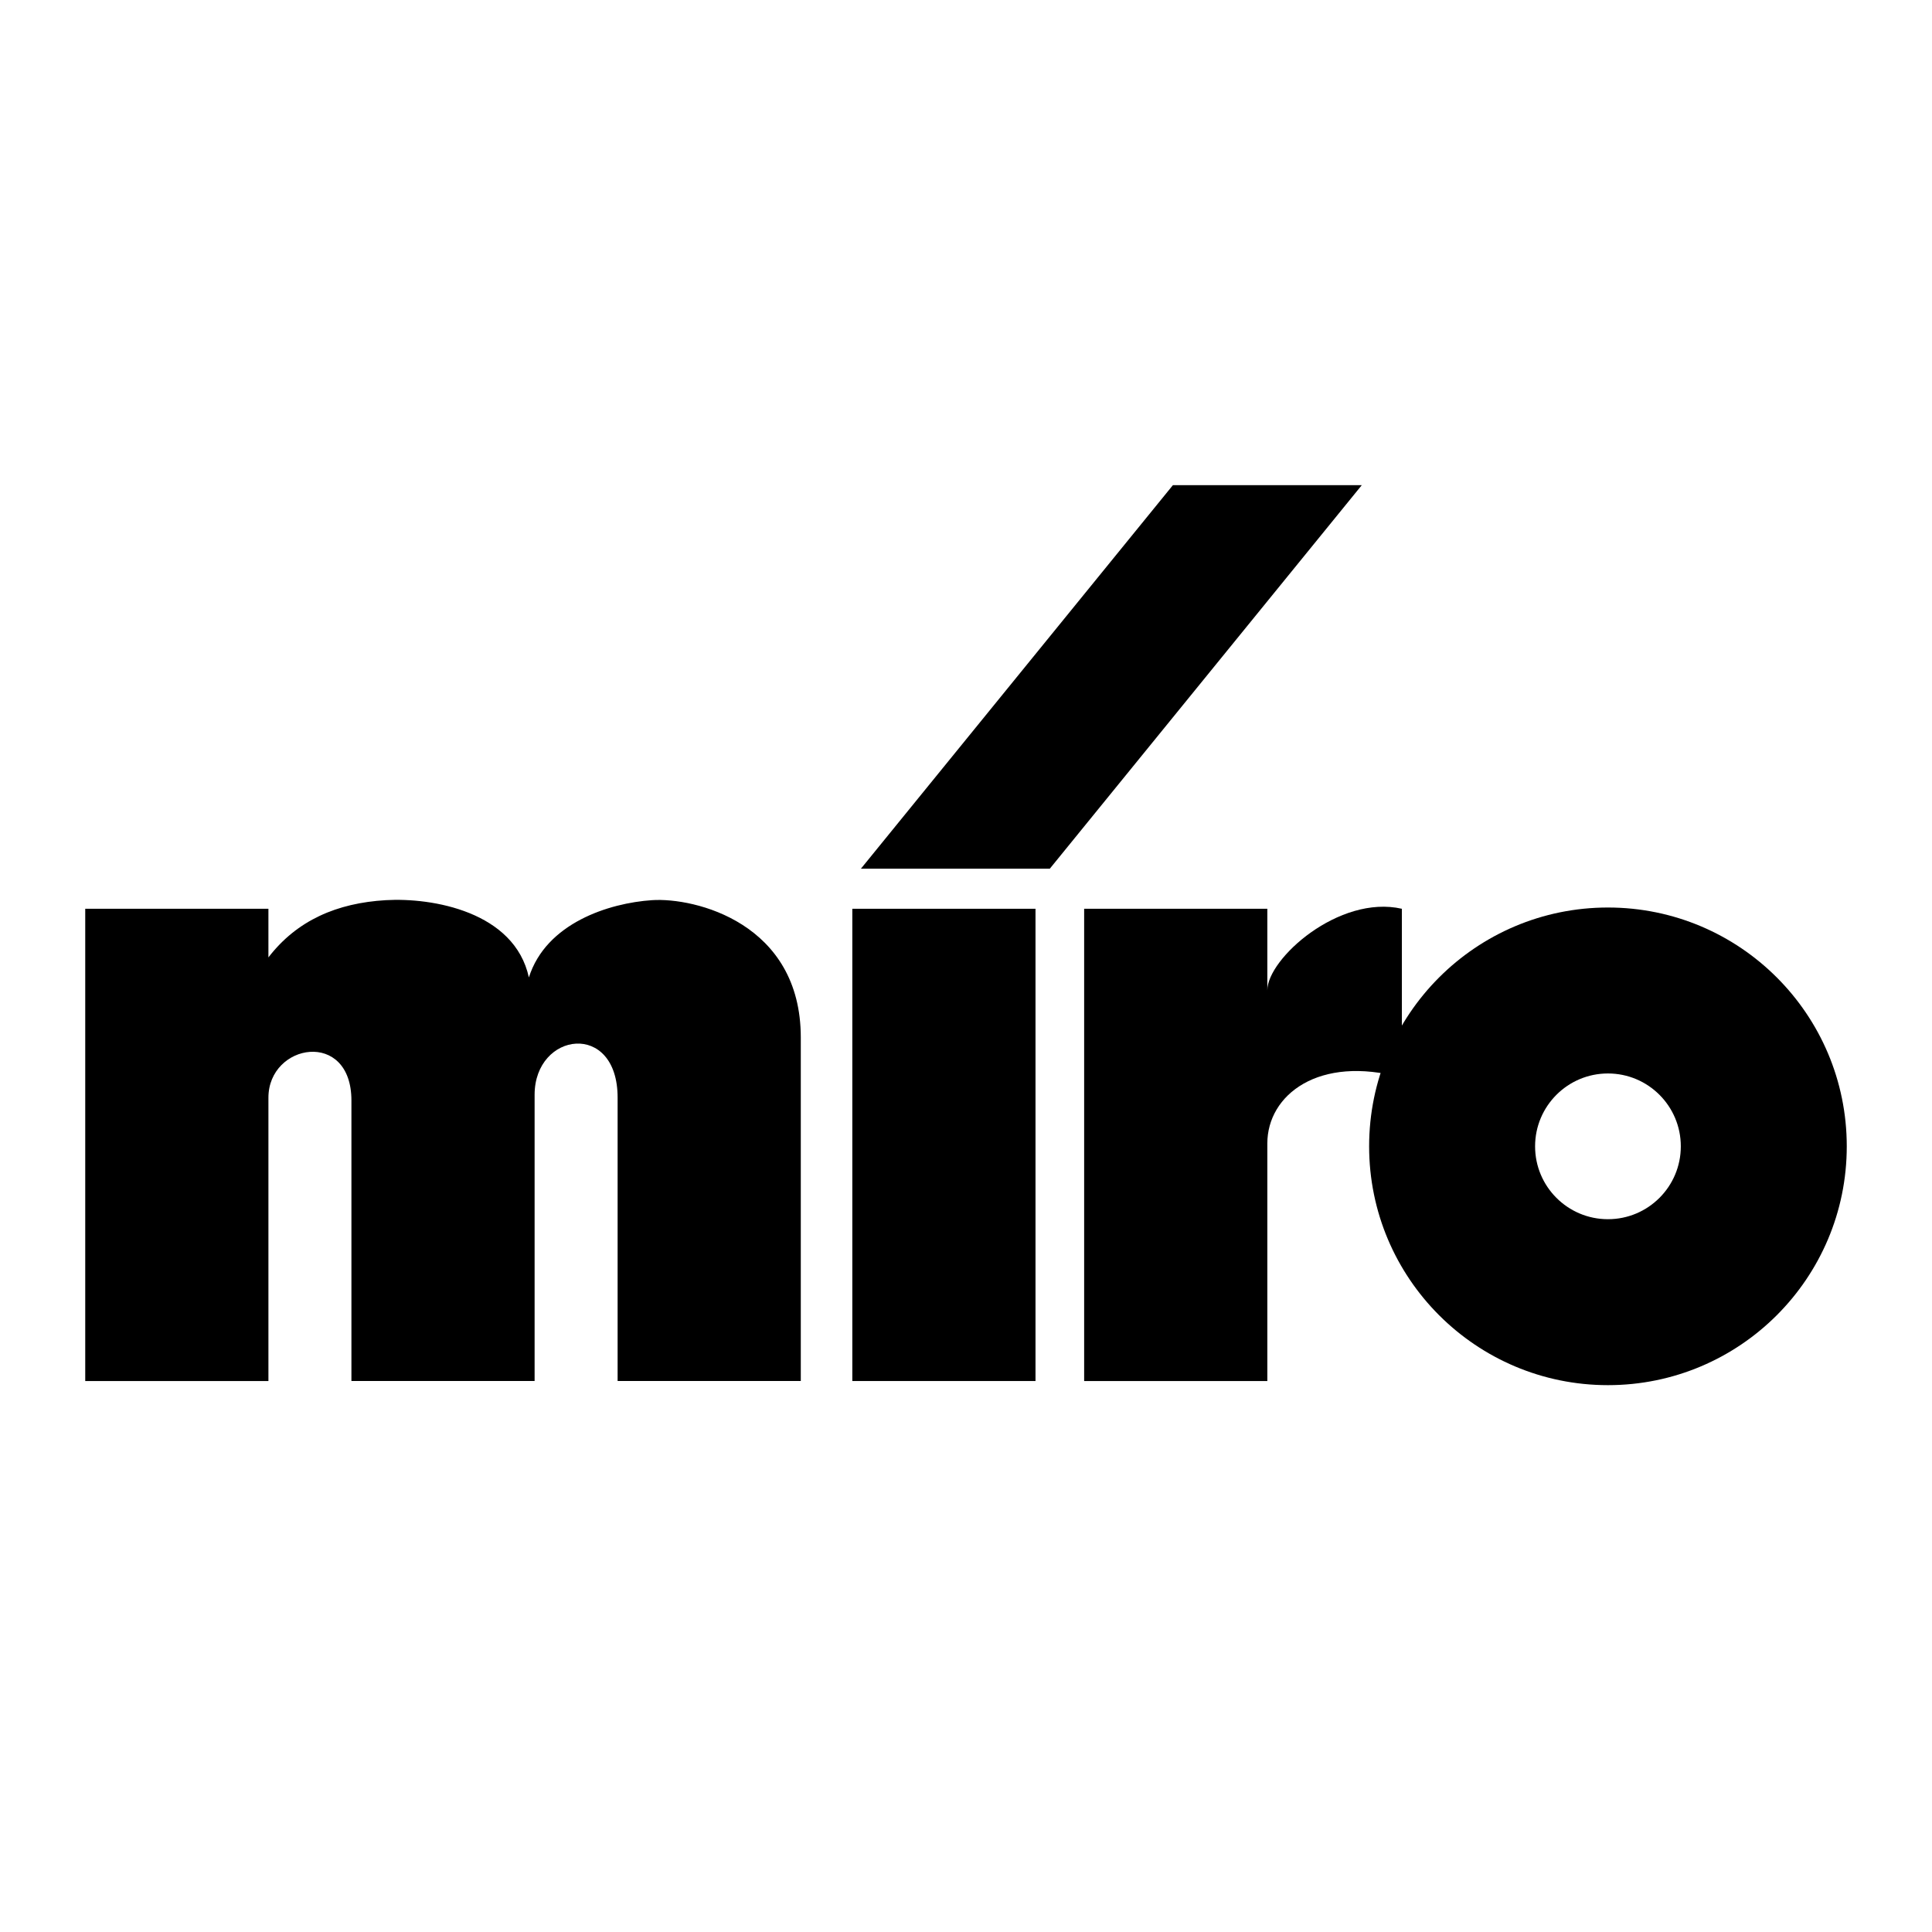
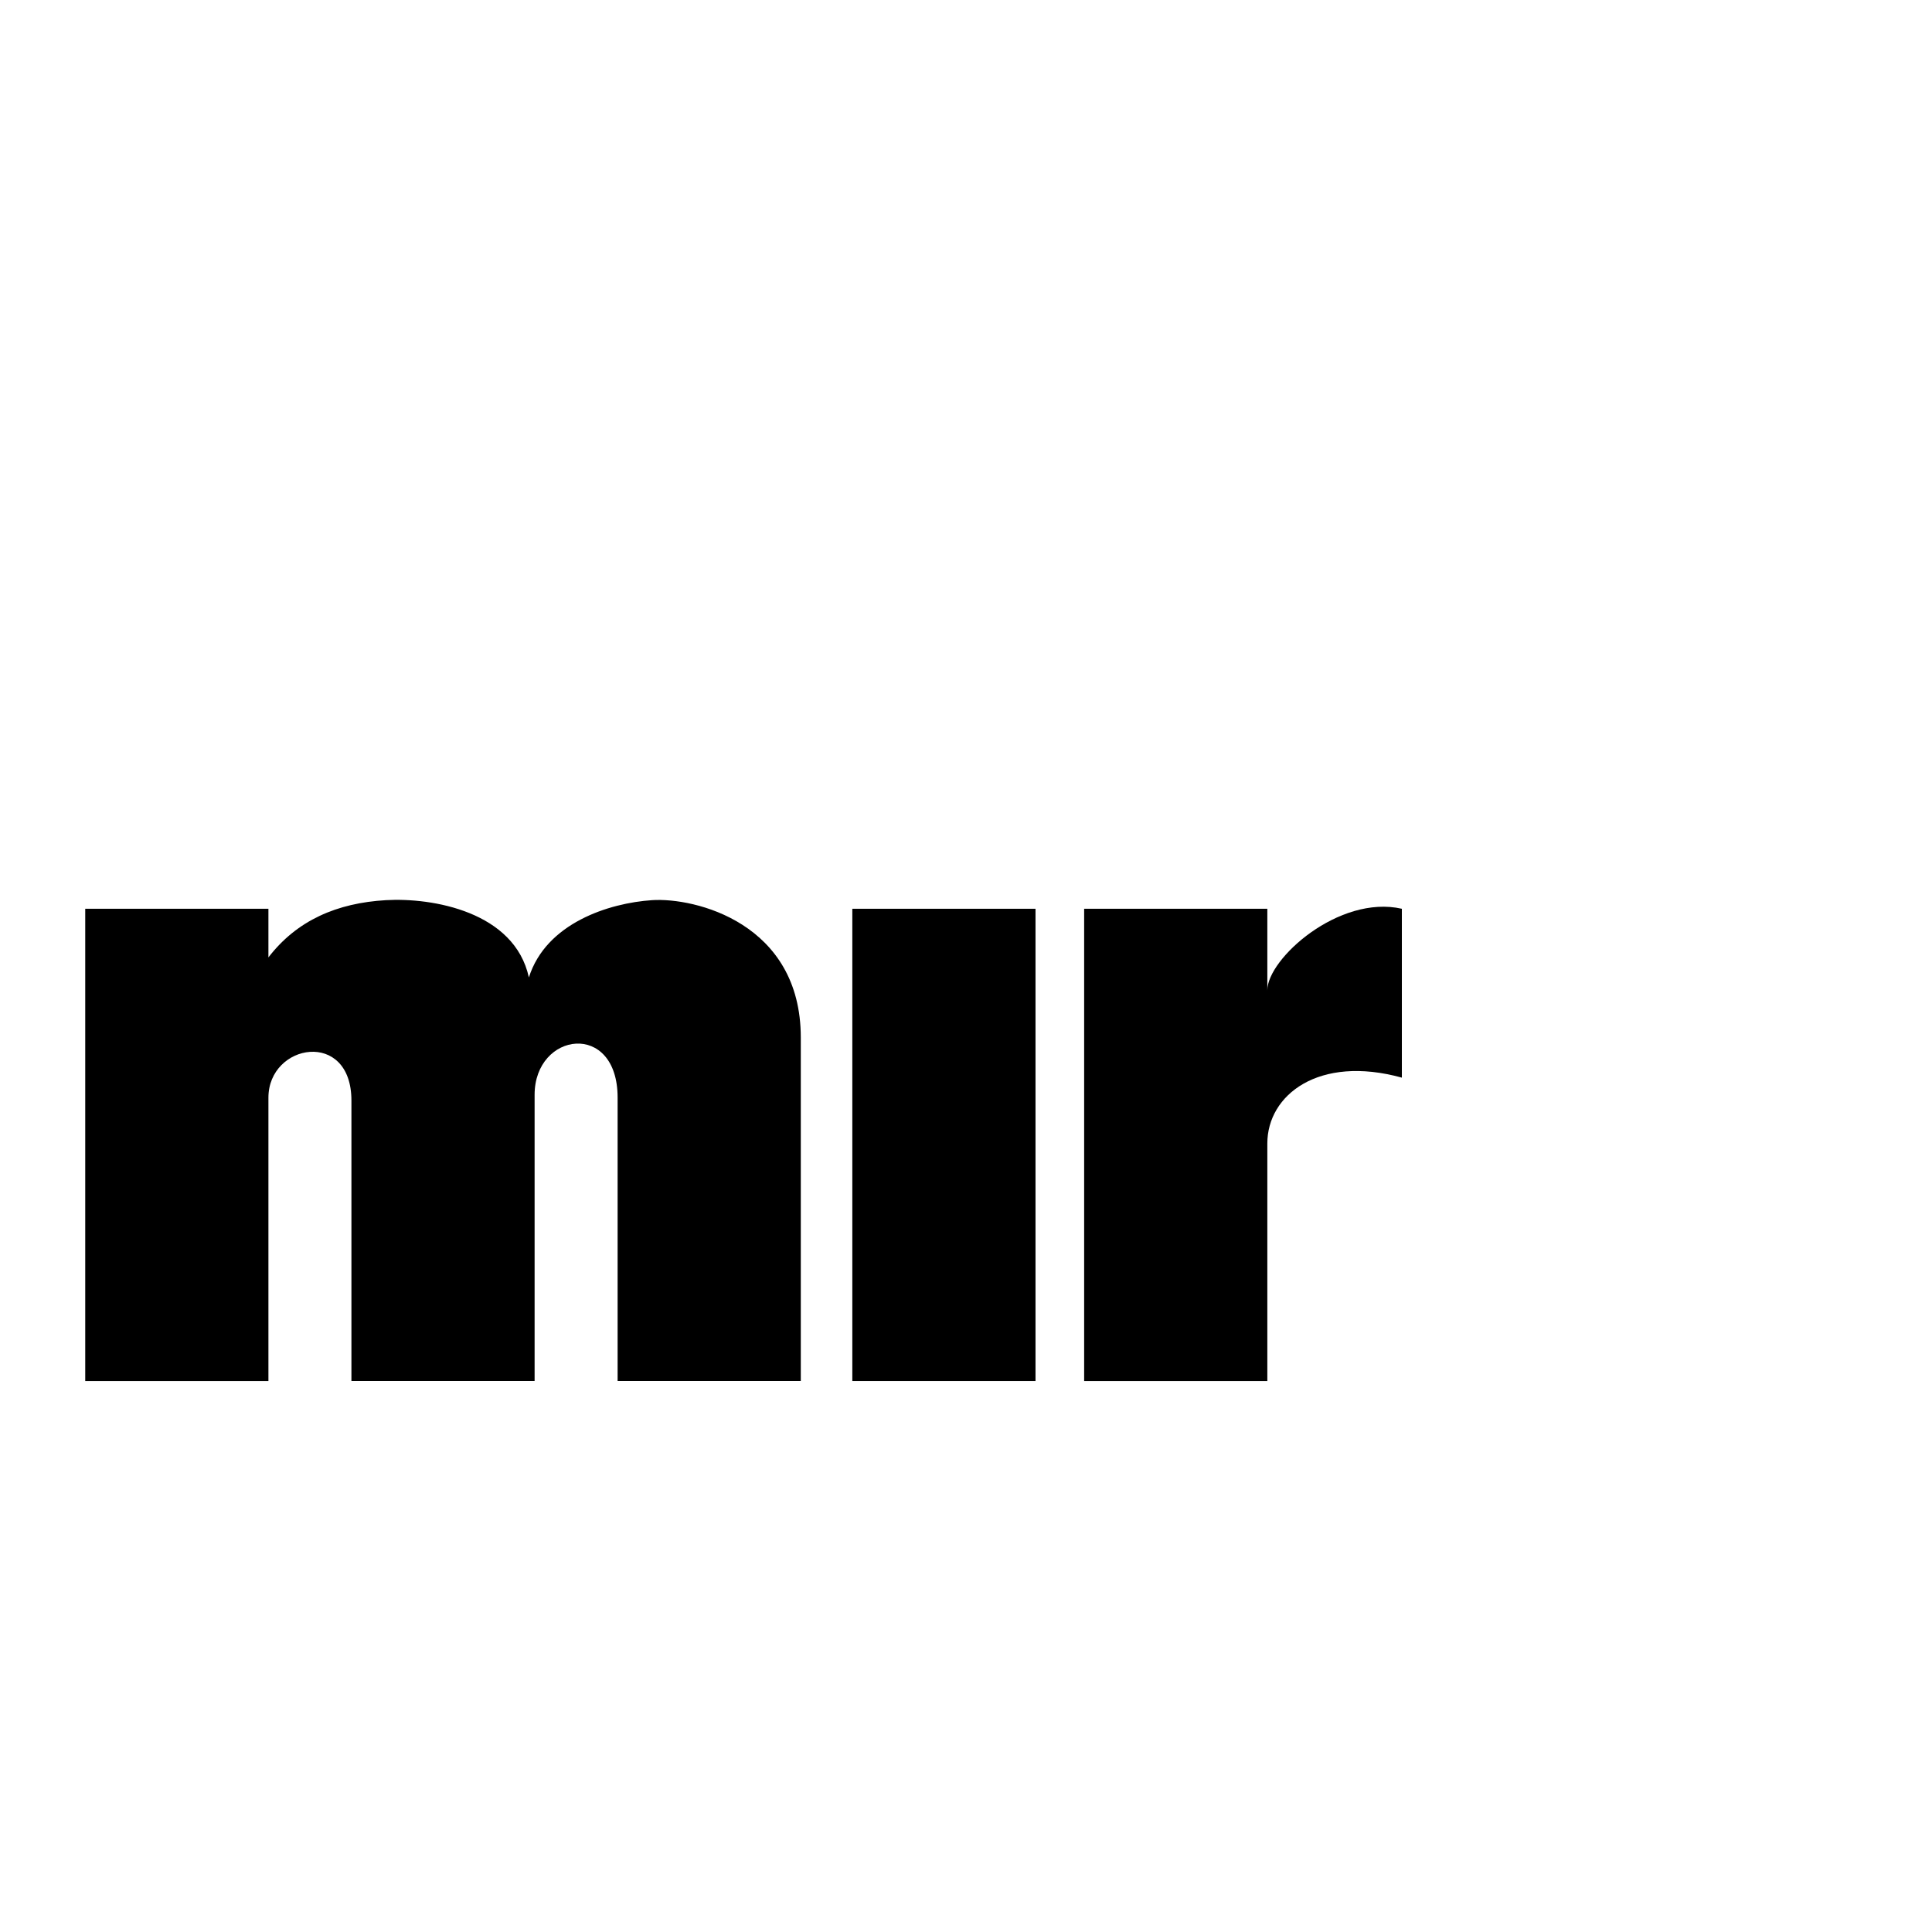
<svg xmlns="http://www.w3.org/2000/svg" version="1.0" id="Layer_1" x="0px" y="0px" width="192.756px" height="192.756px" viewBox="0 0 192.756 192.756" enable-background="new 0 0 192.756 192.756" xml:space="preserve">
  <g>
    <polygon fill-rule="evenodd" clip-rule="evenodd" fill="#FFFFFF" points="0,0 192.756,0 192.756,192.756 0,192.756 0,0  " />
    <polygon fill-rule="evenodd" clip-rule="evenodd" points="103.312,137.785 103.312,90.668 85.036,90.668 85.036,137.785    103.312,137.785  " />
-     <polygon fill-rule="evenodd" clip-rule="evenodd" points="104.739,86.67 135.866,48.405 117.02,48.405 85.893,86.67 104.739,86.67     " />
-     <path fill-rule="evenodd" clip-rule="evenodd" d="M108.166,90.668v47.117h18.276v-23.701c0-4.855,5.141-8.852,13.422-6.568V90.668   c-6.282-1.428-13.422,4.997-13.422,8.138c0,3.141,0-8.138,0-8.138H108.166L108.166,90.668z" />
-     <path fill-rule="evenodd" clip-rule="evenodd" d="M160.425,90.543c-13.159,0-23.827,10.668-23.827,23.826   c0,13.16,10.668,23.828,23.827,23.828s23.827-10.668,23.827-23.828C184.252,101.211,173.584,90.543,160.425,90.543L160.425,90.543z    M160.425,107.1c4.015,0,7.27,3.256,7.27,7.27c0,4.016-3.255,7.27-7.27,7.27s-7.269-3.254-7.269-7.27   C153.156,110.355,156.41,107.1,160.425,107.1L160.425,107.1z" />
+     <path fill-rule="evenodd" clip-rule="evenodd" d="M108.166,90.668v47.117h18.276v-23.701c0-4.855,5.141-8.852,13.422-6.568V90.668   c-6.282-1.428-13.422,4.997-13.422,8.138c0,3.141,0-8.138,0-8.138L108.166,90.668z" />
    <path fill-rule="evenodd" clip-rule="evenodd" d="M8.504,90.668v47.117h18.277v-28.27c0-5.426,8.281-6.854,8.281,0.285v27.984   h18.276v-28.557c0-6.281,8.282-7.424,8.282,0.287v28.27h18.276v-34.268c0-11.421-10.566-13.991-14.849-13.706   c-4.284,0.286-10.566,2.285-12.28,7.71c-1.428-6.568-9.638-7.983-14.278-7.71c-4.854,0.286-8.853,1.999-11.708,5.711v-4.854H8.504   L8.504,90.668z" />
  </g>
</svg>